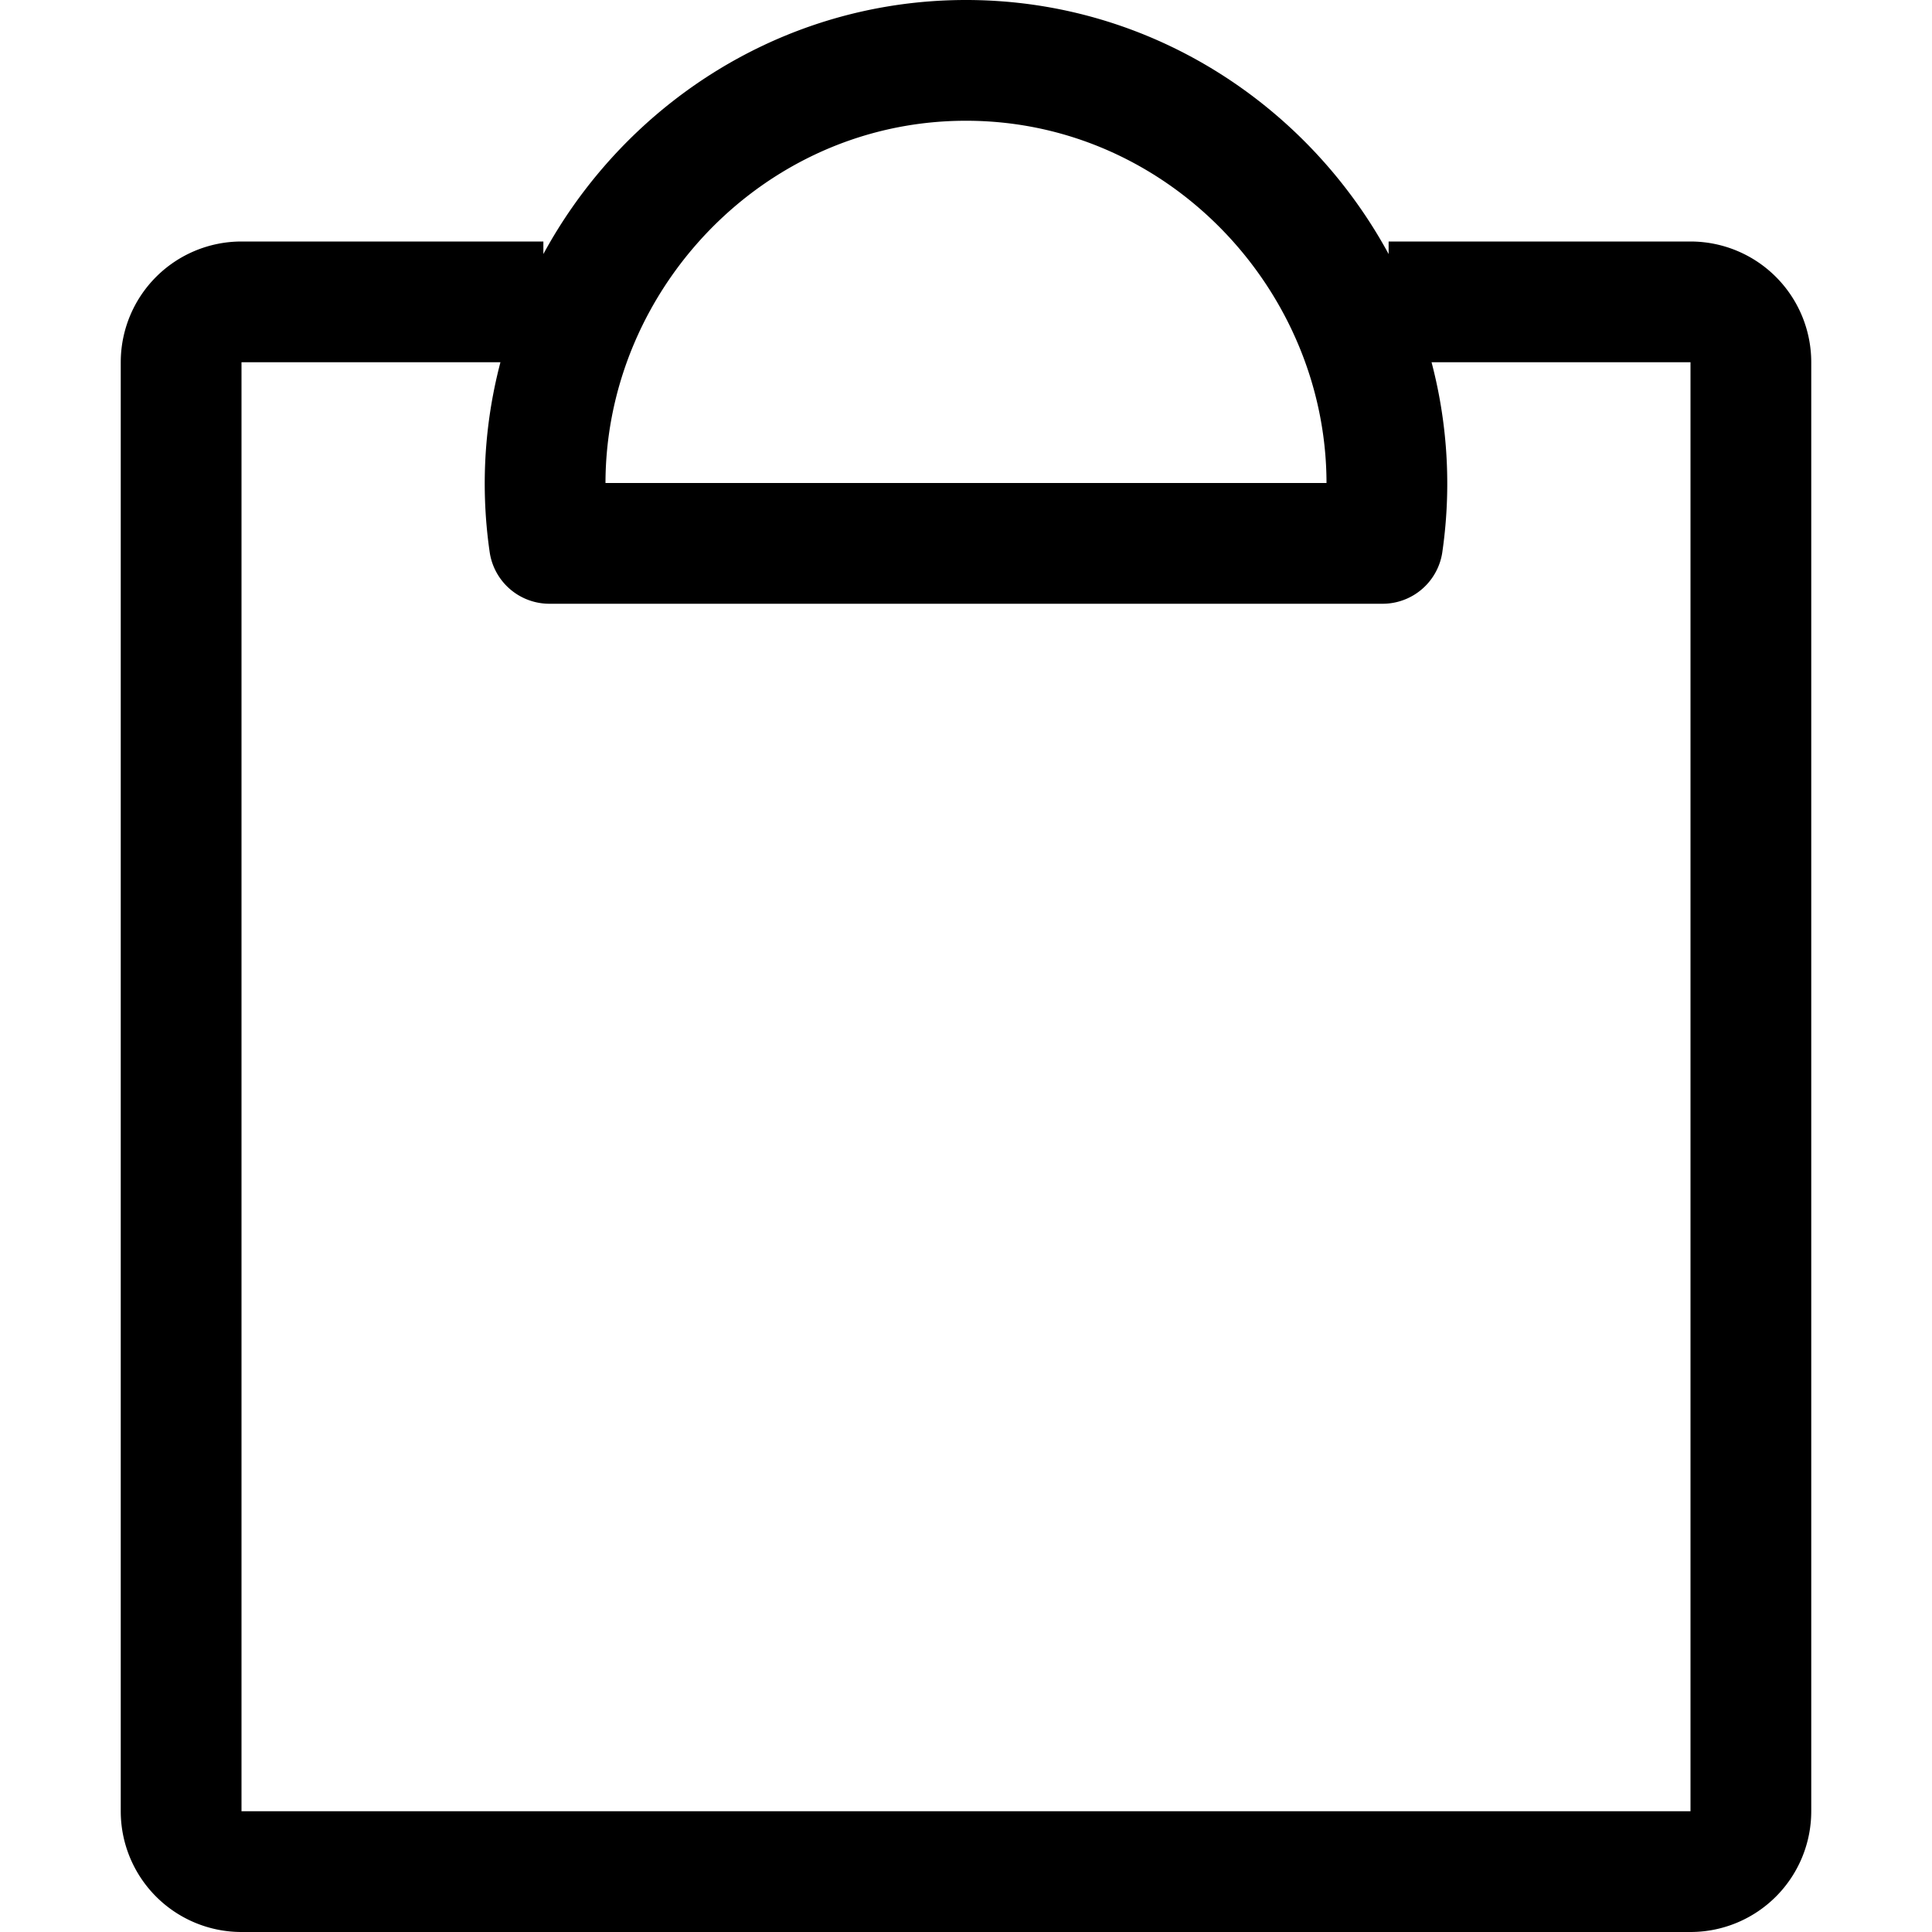
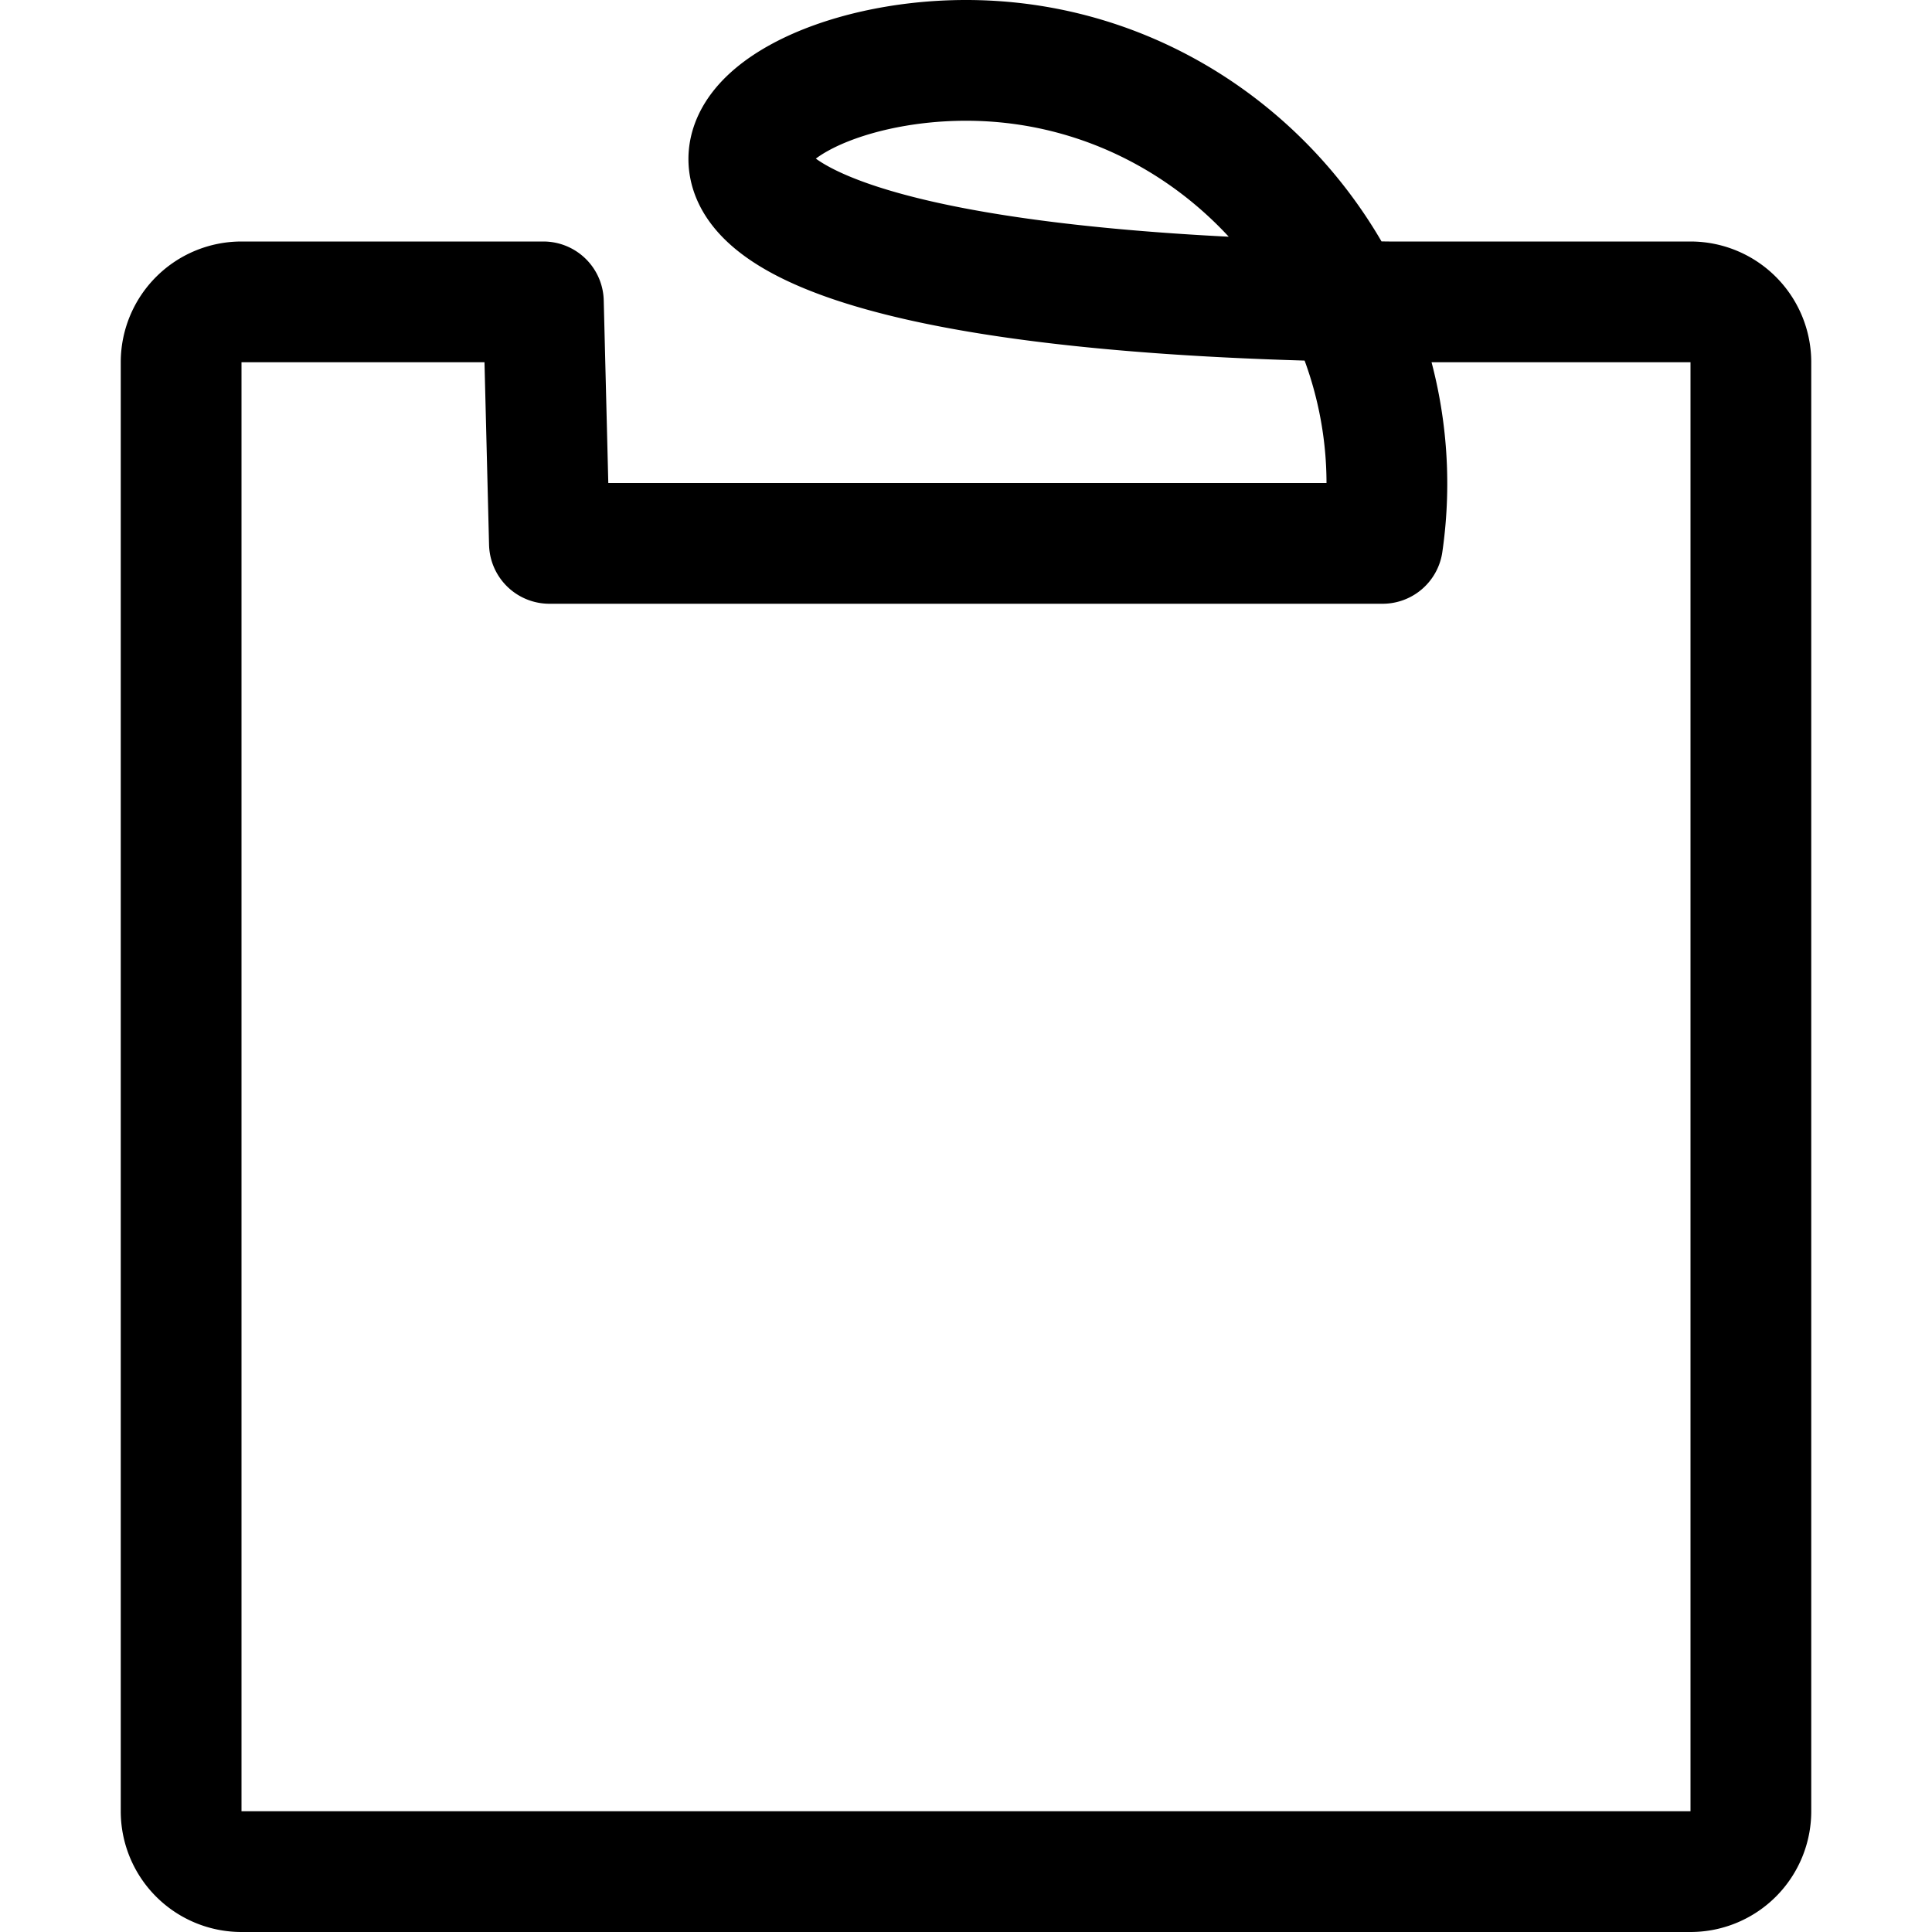
<svg xmlns="http://www.w3.org/2000/svg" width="16" height="16" focusable="false" viewBox="0 0 16 16">
-   <path fill="none" stroke="currentColor" stroke-linejoin="round" d="M4.5 2.5H2a.5.5 0 00-.5.5v12a.5.5 0 00.5.5h12a.5.5 0 00.5-.5V3a.5.5 0 00-.5-.5h-2.5m-6.95 2C4.25 2.42 5.883.5 8 .5s3.75 1.92 3.45 4h-6.9z" />
+   <path fill="none" stroke="currentColor" stroke-linejoin="round" d="M4.5 2.5H2a.5.5 0 00-.5.5v12a.5.5 0 00.5.5h12a.5.5 0 00.5-.5V3a.5.5 0 00-.5-.5h-2.5C4.25 2.42 5.883.5 8 .5s3.75 1.92 3.45 4h-6.9z" />
</svg>